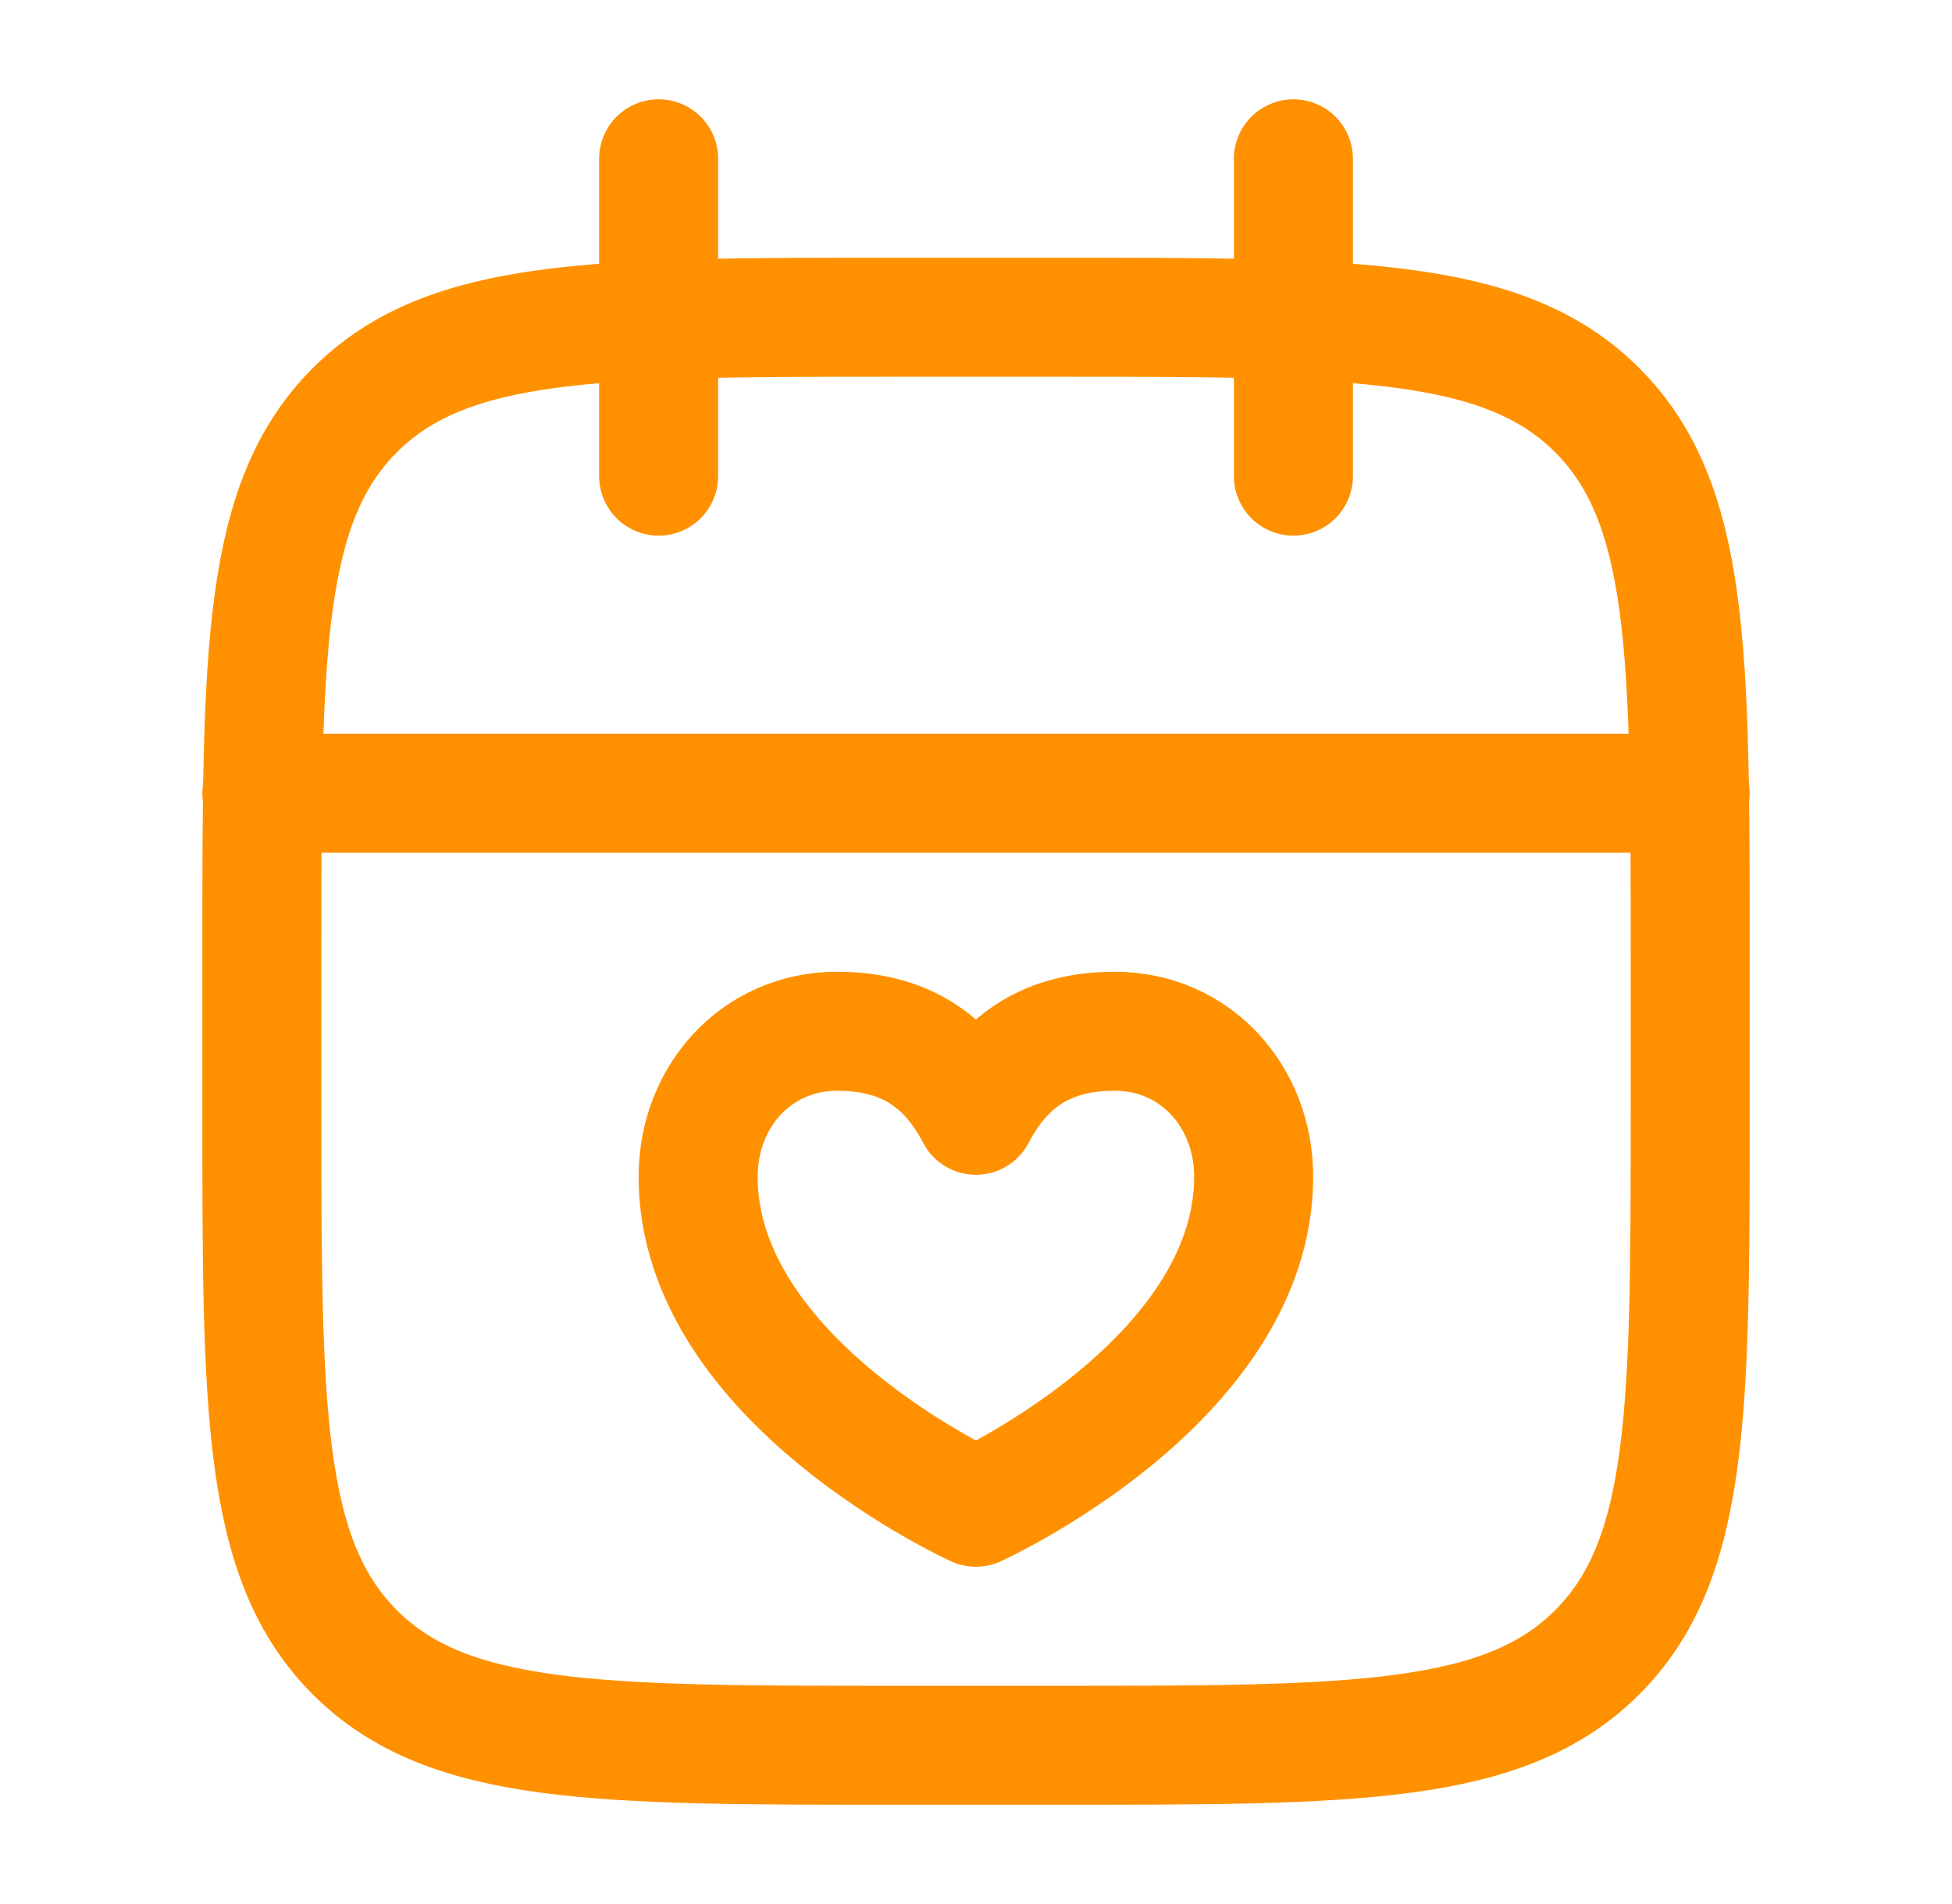
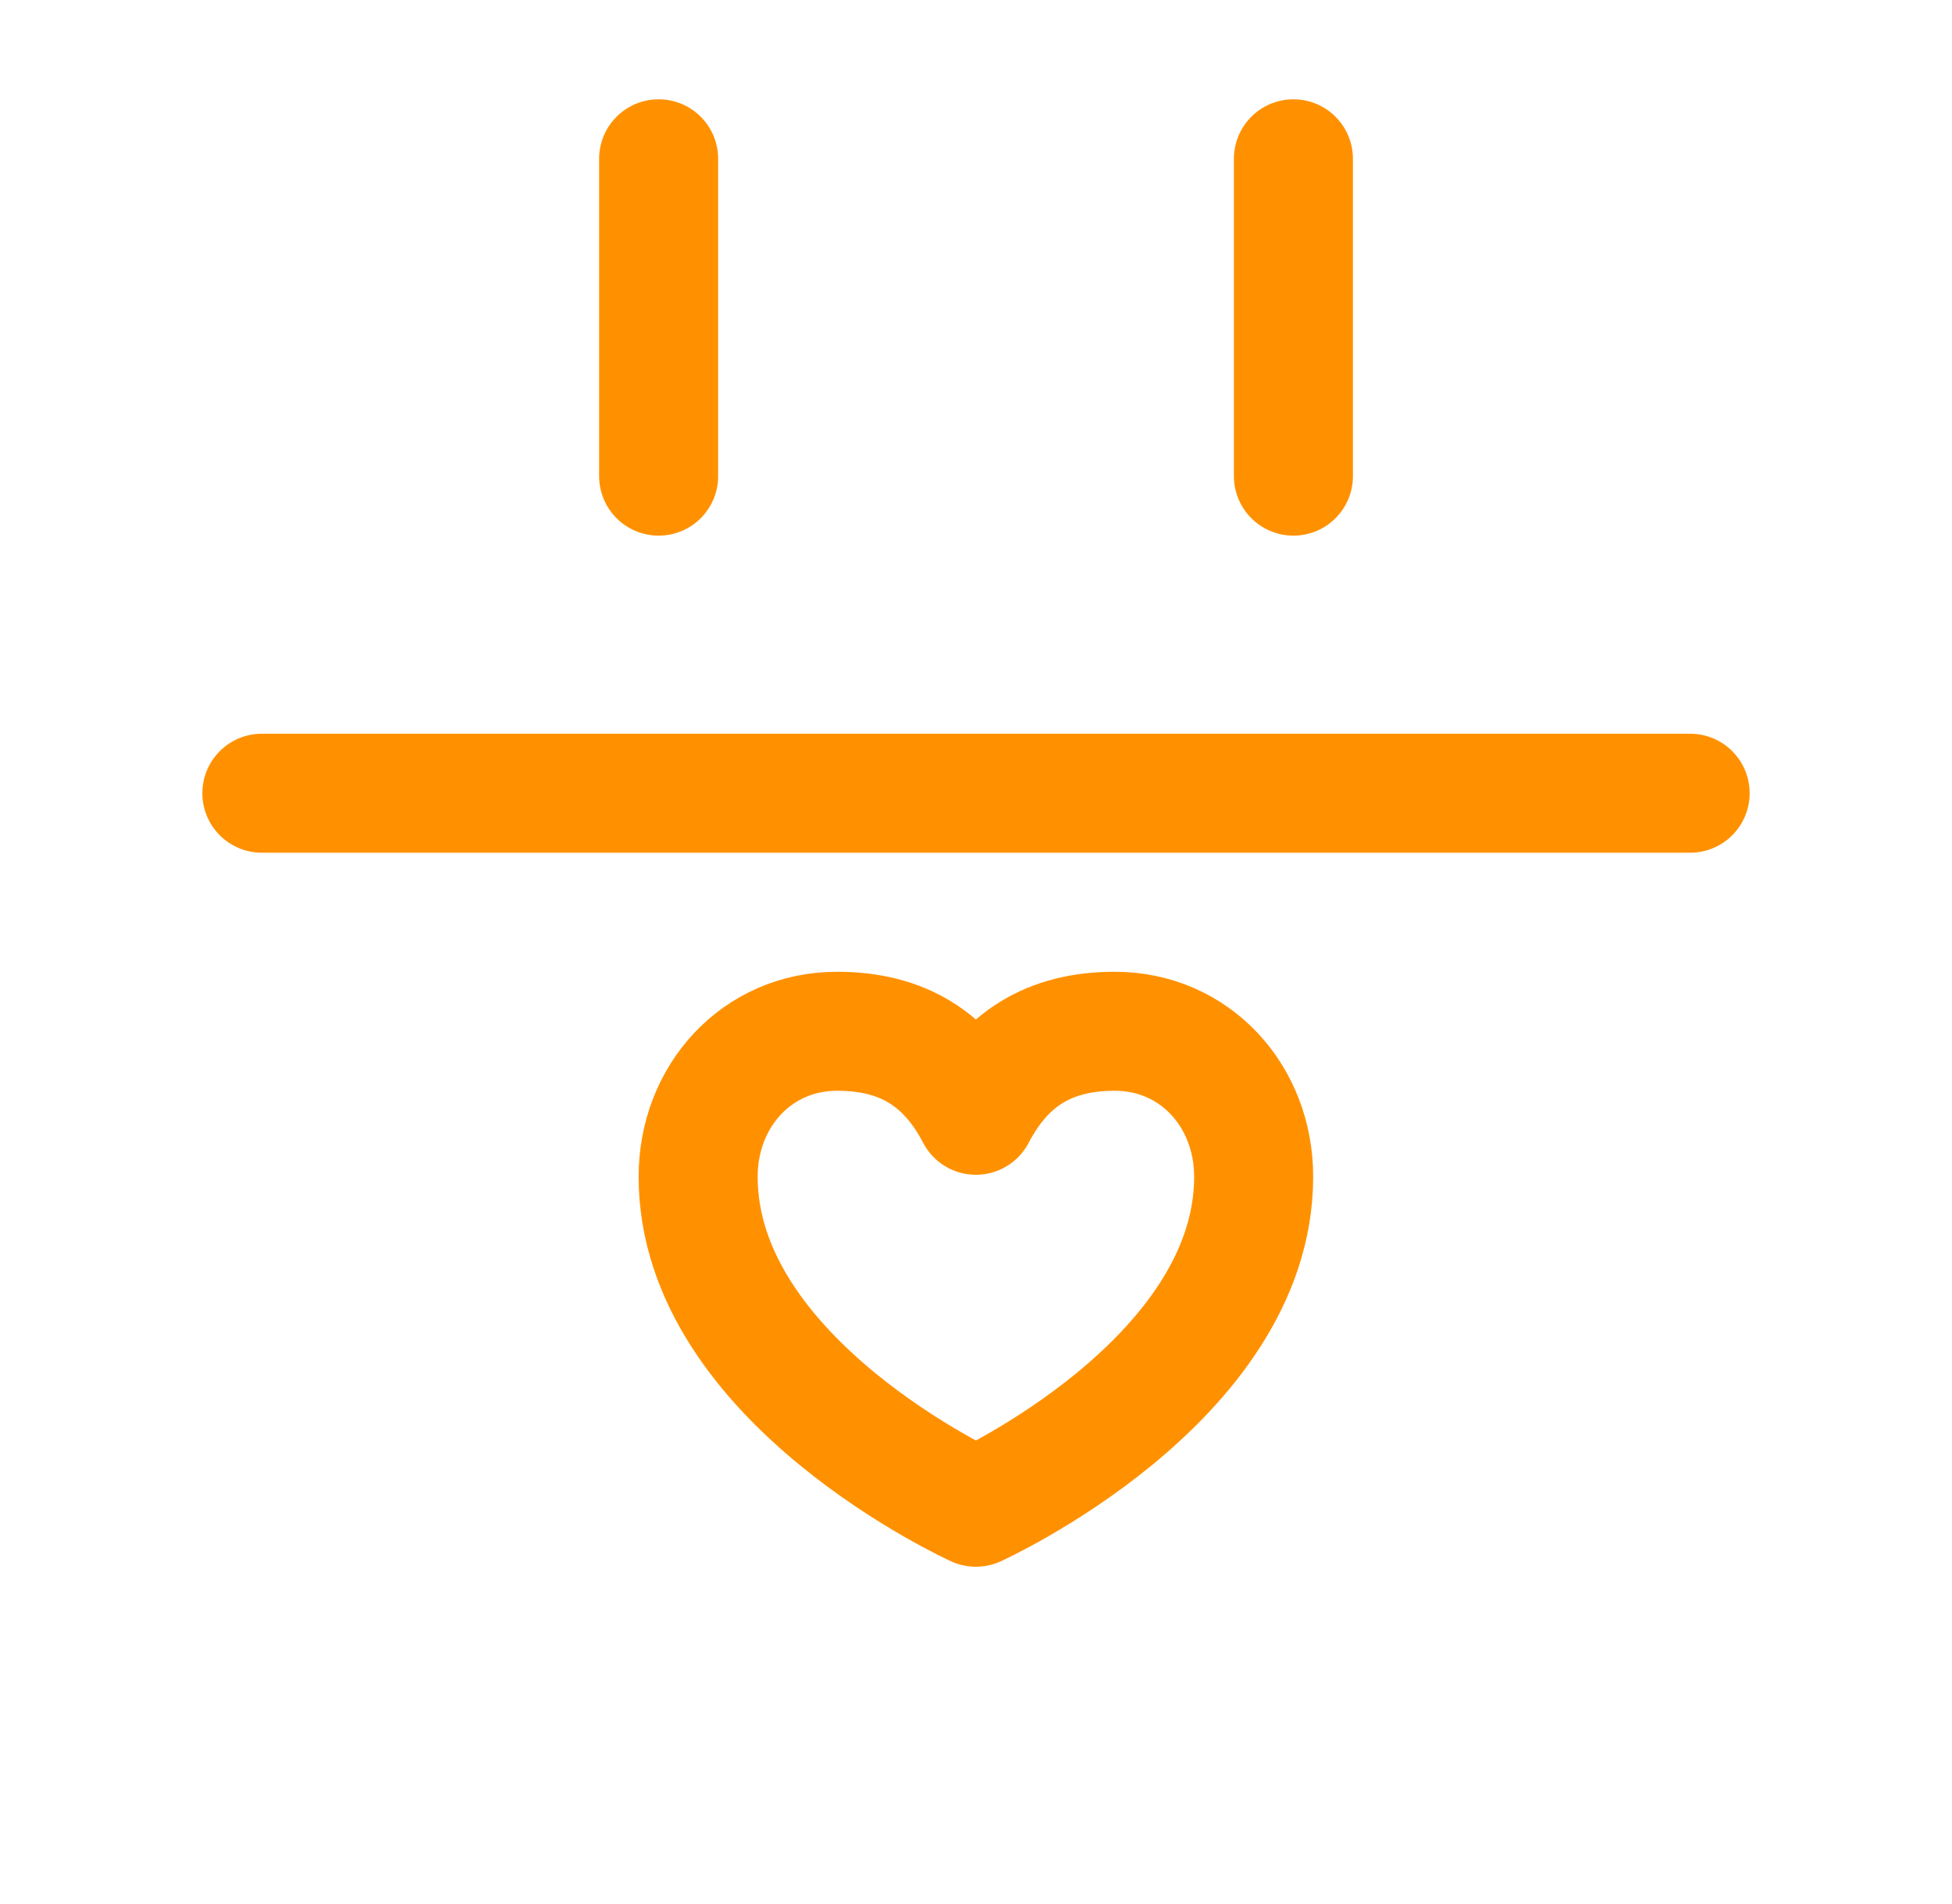
<svg xmlns="http://www.w3.org/2000/svg" fill="none" height="40" viewBox="0 0 41 40" width="41">
  <g stroke="#ff9100" stroke-linecap="round" stroke-linejoin="round" stroke-width="2.5">
    <path d="m27.167 3.336v6.667m-13.333-6.667v6.667" />
-     <path d="m22.167 6.664h-3.333c-6.285 0-9.428 0-11.381 1.953-1.953 1.953-1.953 5.095-1.953 11.381v3.333c0 6.285 0 9.428 1.953 11.381 1.953 1.953 5.095 1.953 11.381 1.953h3.333c6.285 0 9.428 0 11.381-1.953 1.953-1.952 1.953-5.095 1.953-11.381v-3.333c0-6.285 0-9.428-1.953-11.381-1.952-1.953-5.095-1.953-11.381-1.953z" />
    <path d="m5.5 16.664h30" />
    <path d="m20.499 31.664s5.833-2.647 5.833-6.944c0-1.688-1.228-3.055-2.917-3.055-1.381 0-2.303.588-2.917 1.765-.614-1.177-1.535-1.765-2.917-1.765-1.689 0-2.917 1.368-2.917 3.055 0 4.298 5.833 6.944 5.833 6.944z" />
  </g>
</svg>